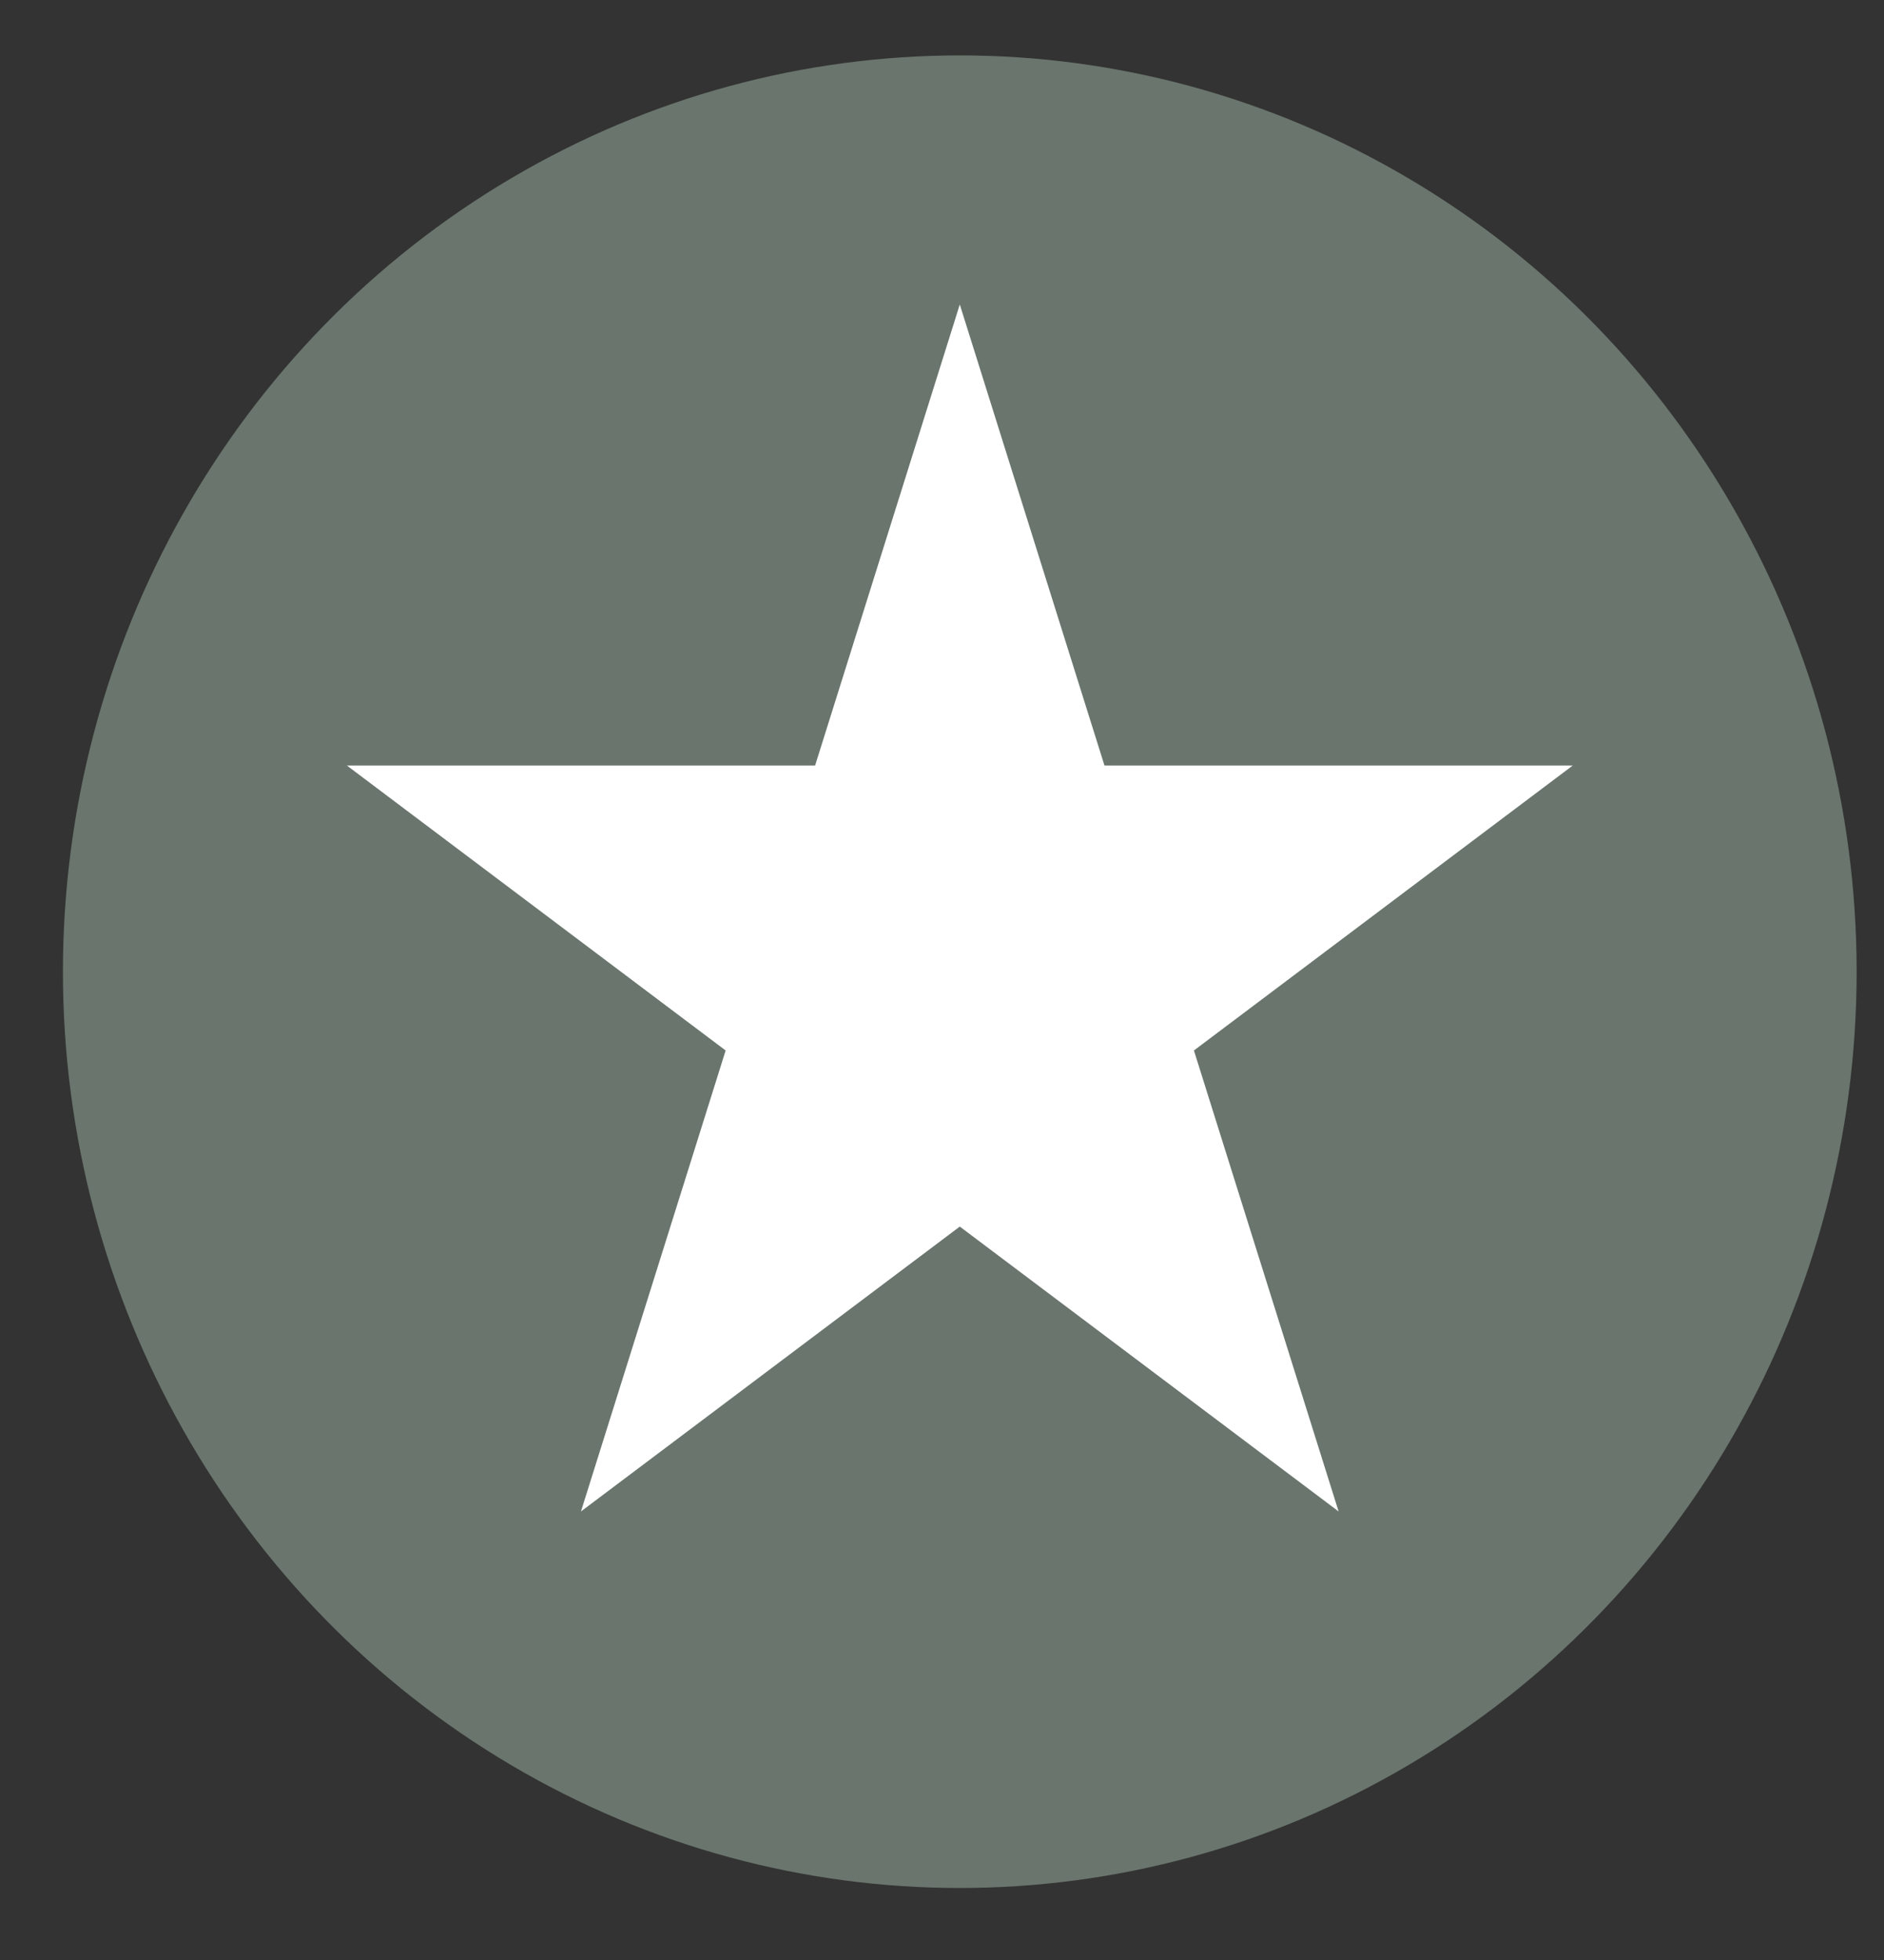
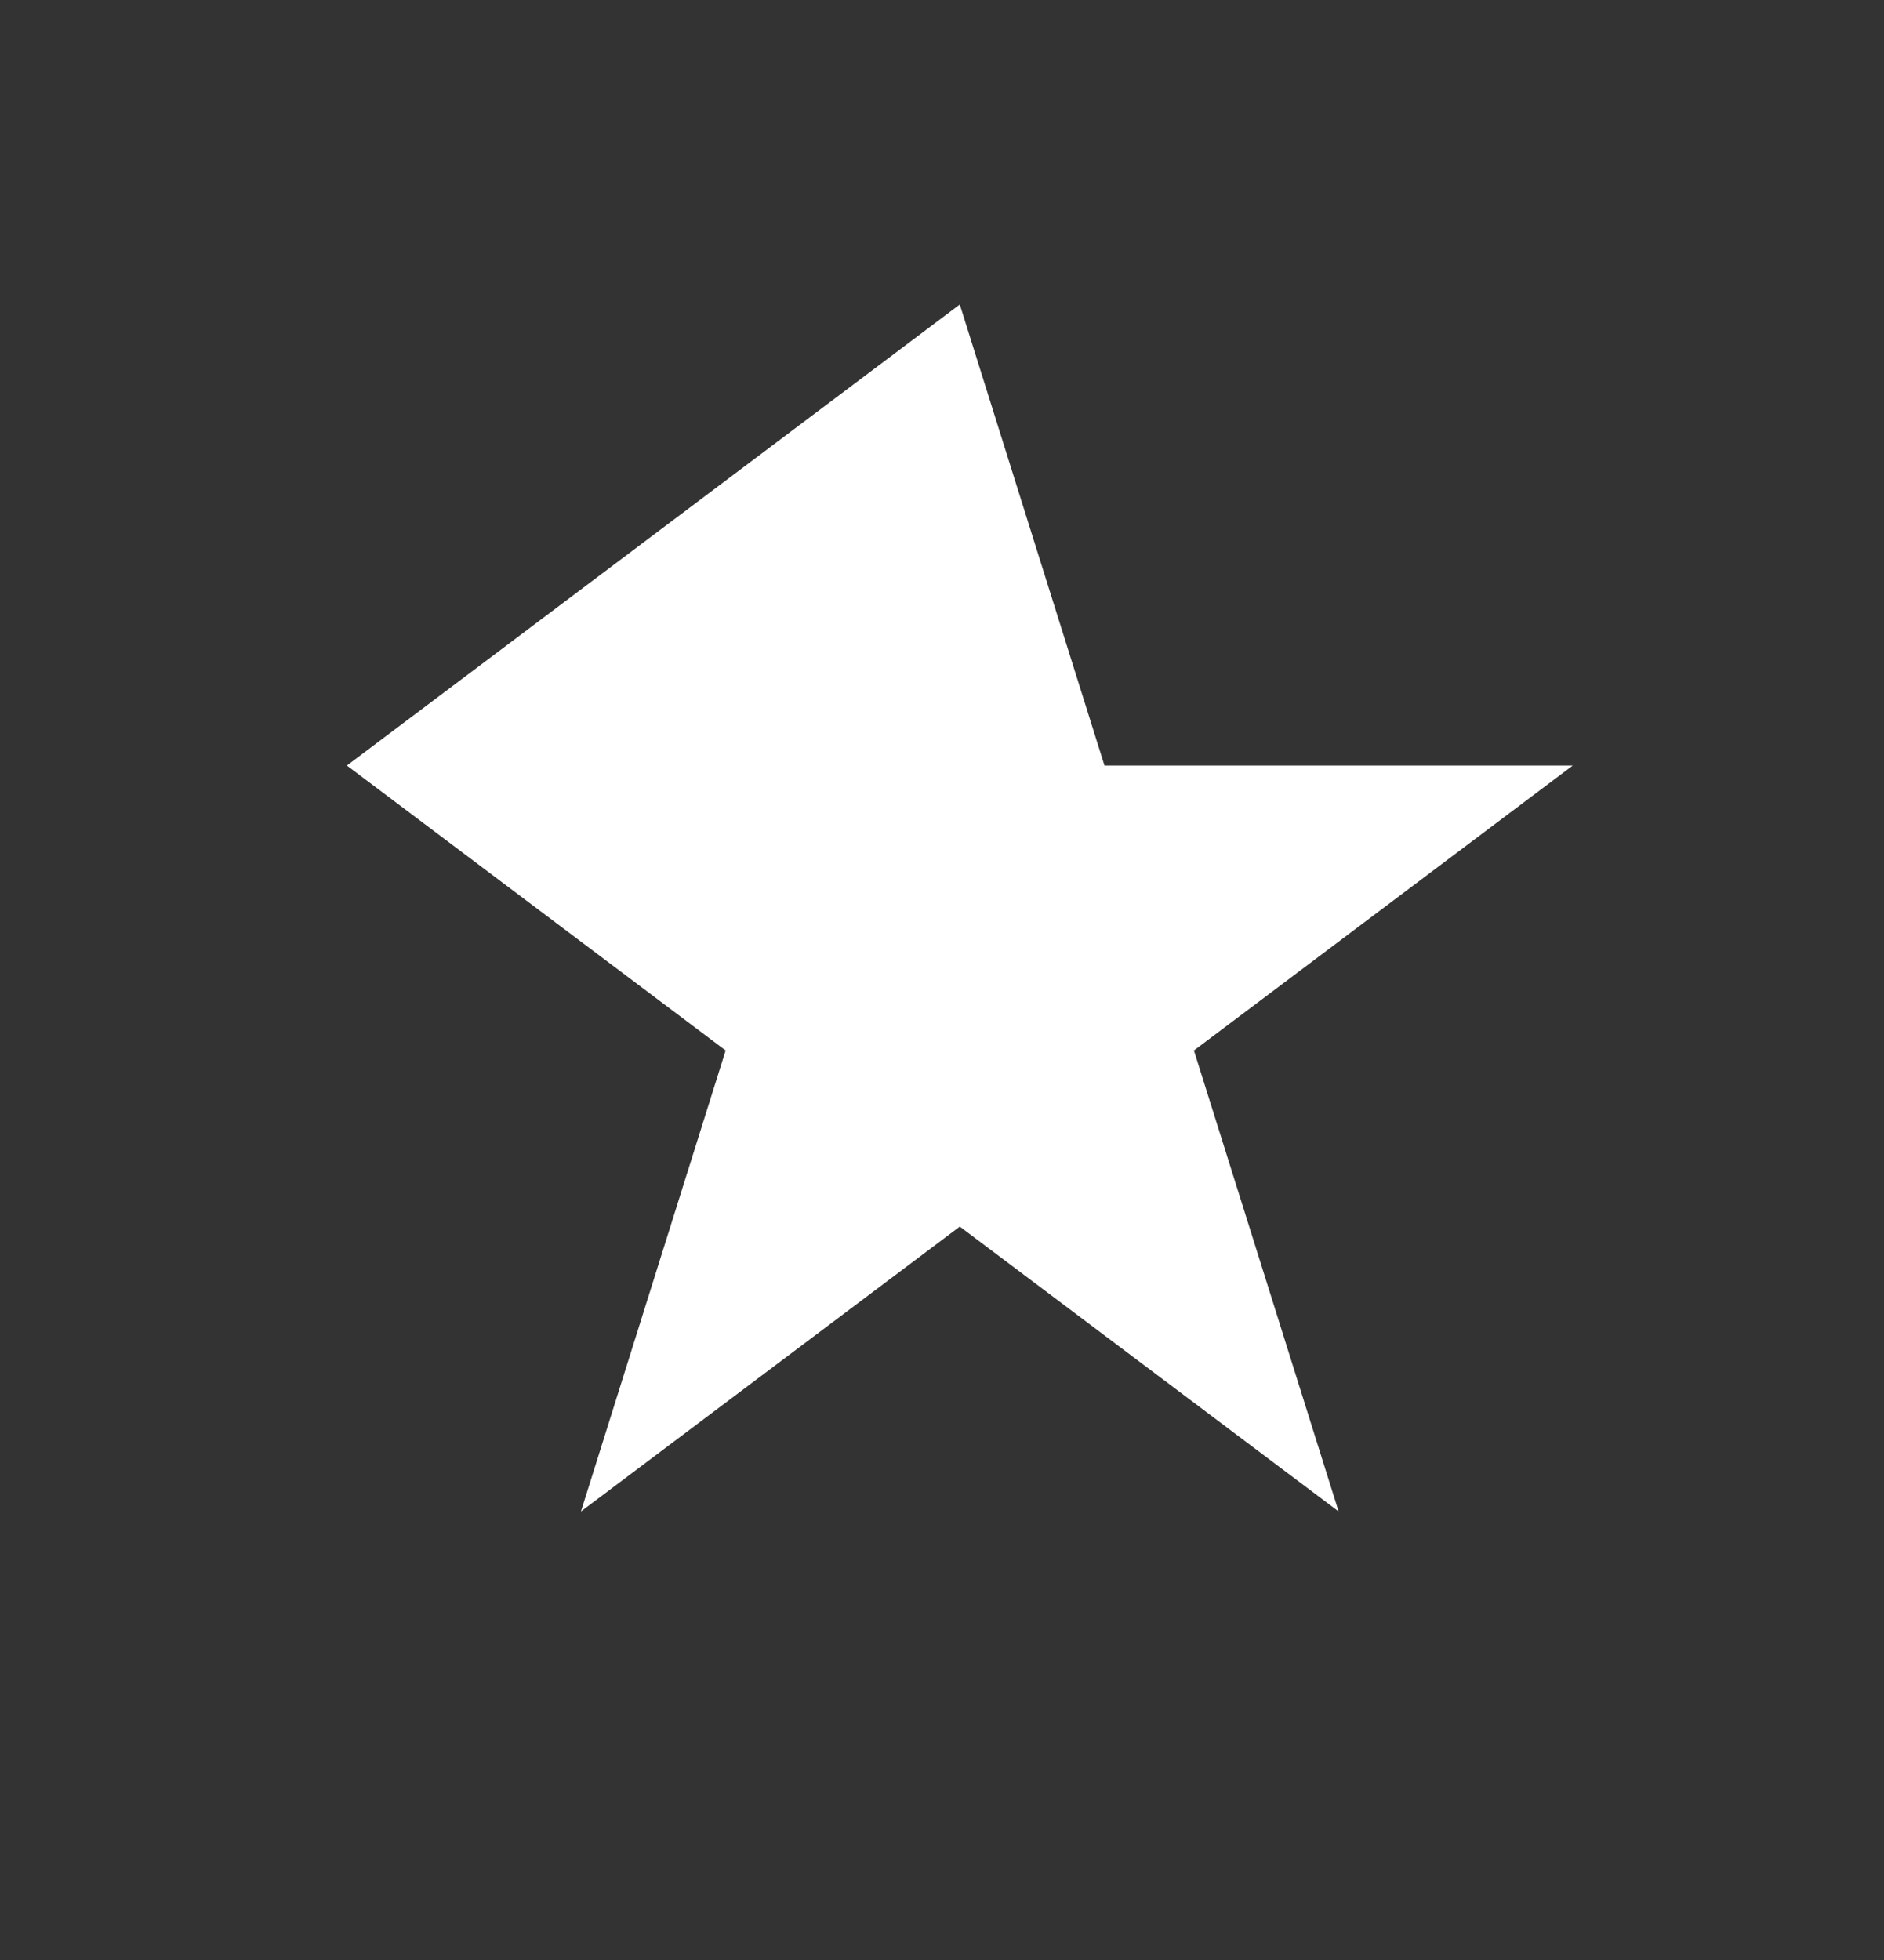
<svg xmlns="http://www.w3.org/2000/svg" width="25" height="26" viewBox="0 0 25 26" fill="none">
  <rect x="0" y="0" width="25" height="26" fill="#333333" stroke="none" />
-   <ellipse cx="12.736" cy="12.89" rx="11.901" ry="12.155" fill="#69756D" />
-   <path d="M12.736 4.039L14.656 10.155H20.87L15.843 13.935L17.763 20.05L12.736 16.271L7.709 20.05L9.629 13.935L4.603 10.155H10.816L12.736 4.039Z" fill="white" />
+   <path d="M12.736 4.039L14.656 10.155H20.87L15.843 13.935L17.763 20.05L12.736 16.271L7.709 20.05L9.629 13.935L4.603 10.155L12.736 4.039Z" fill="white" />
</svg>